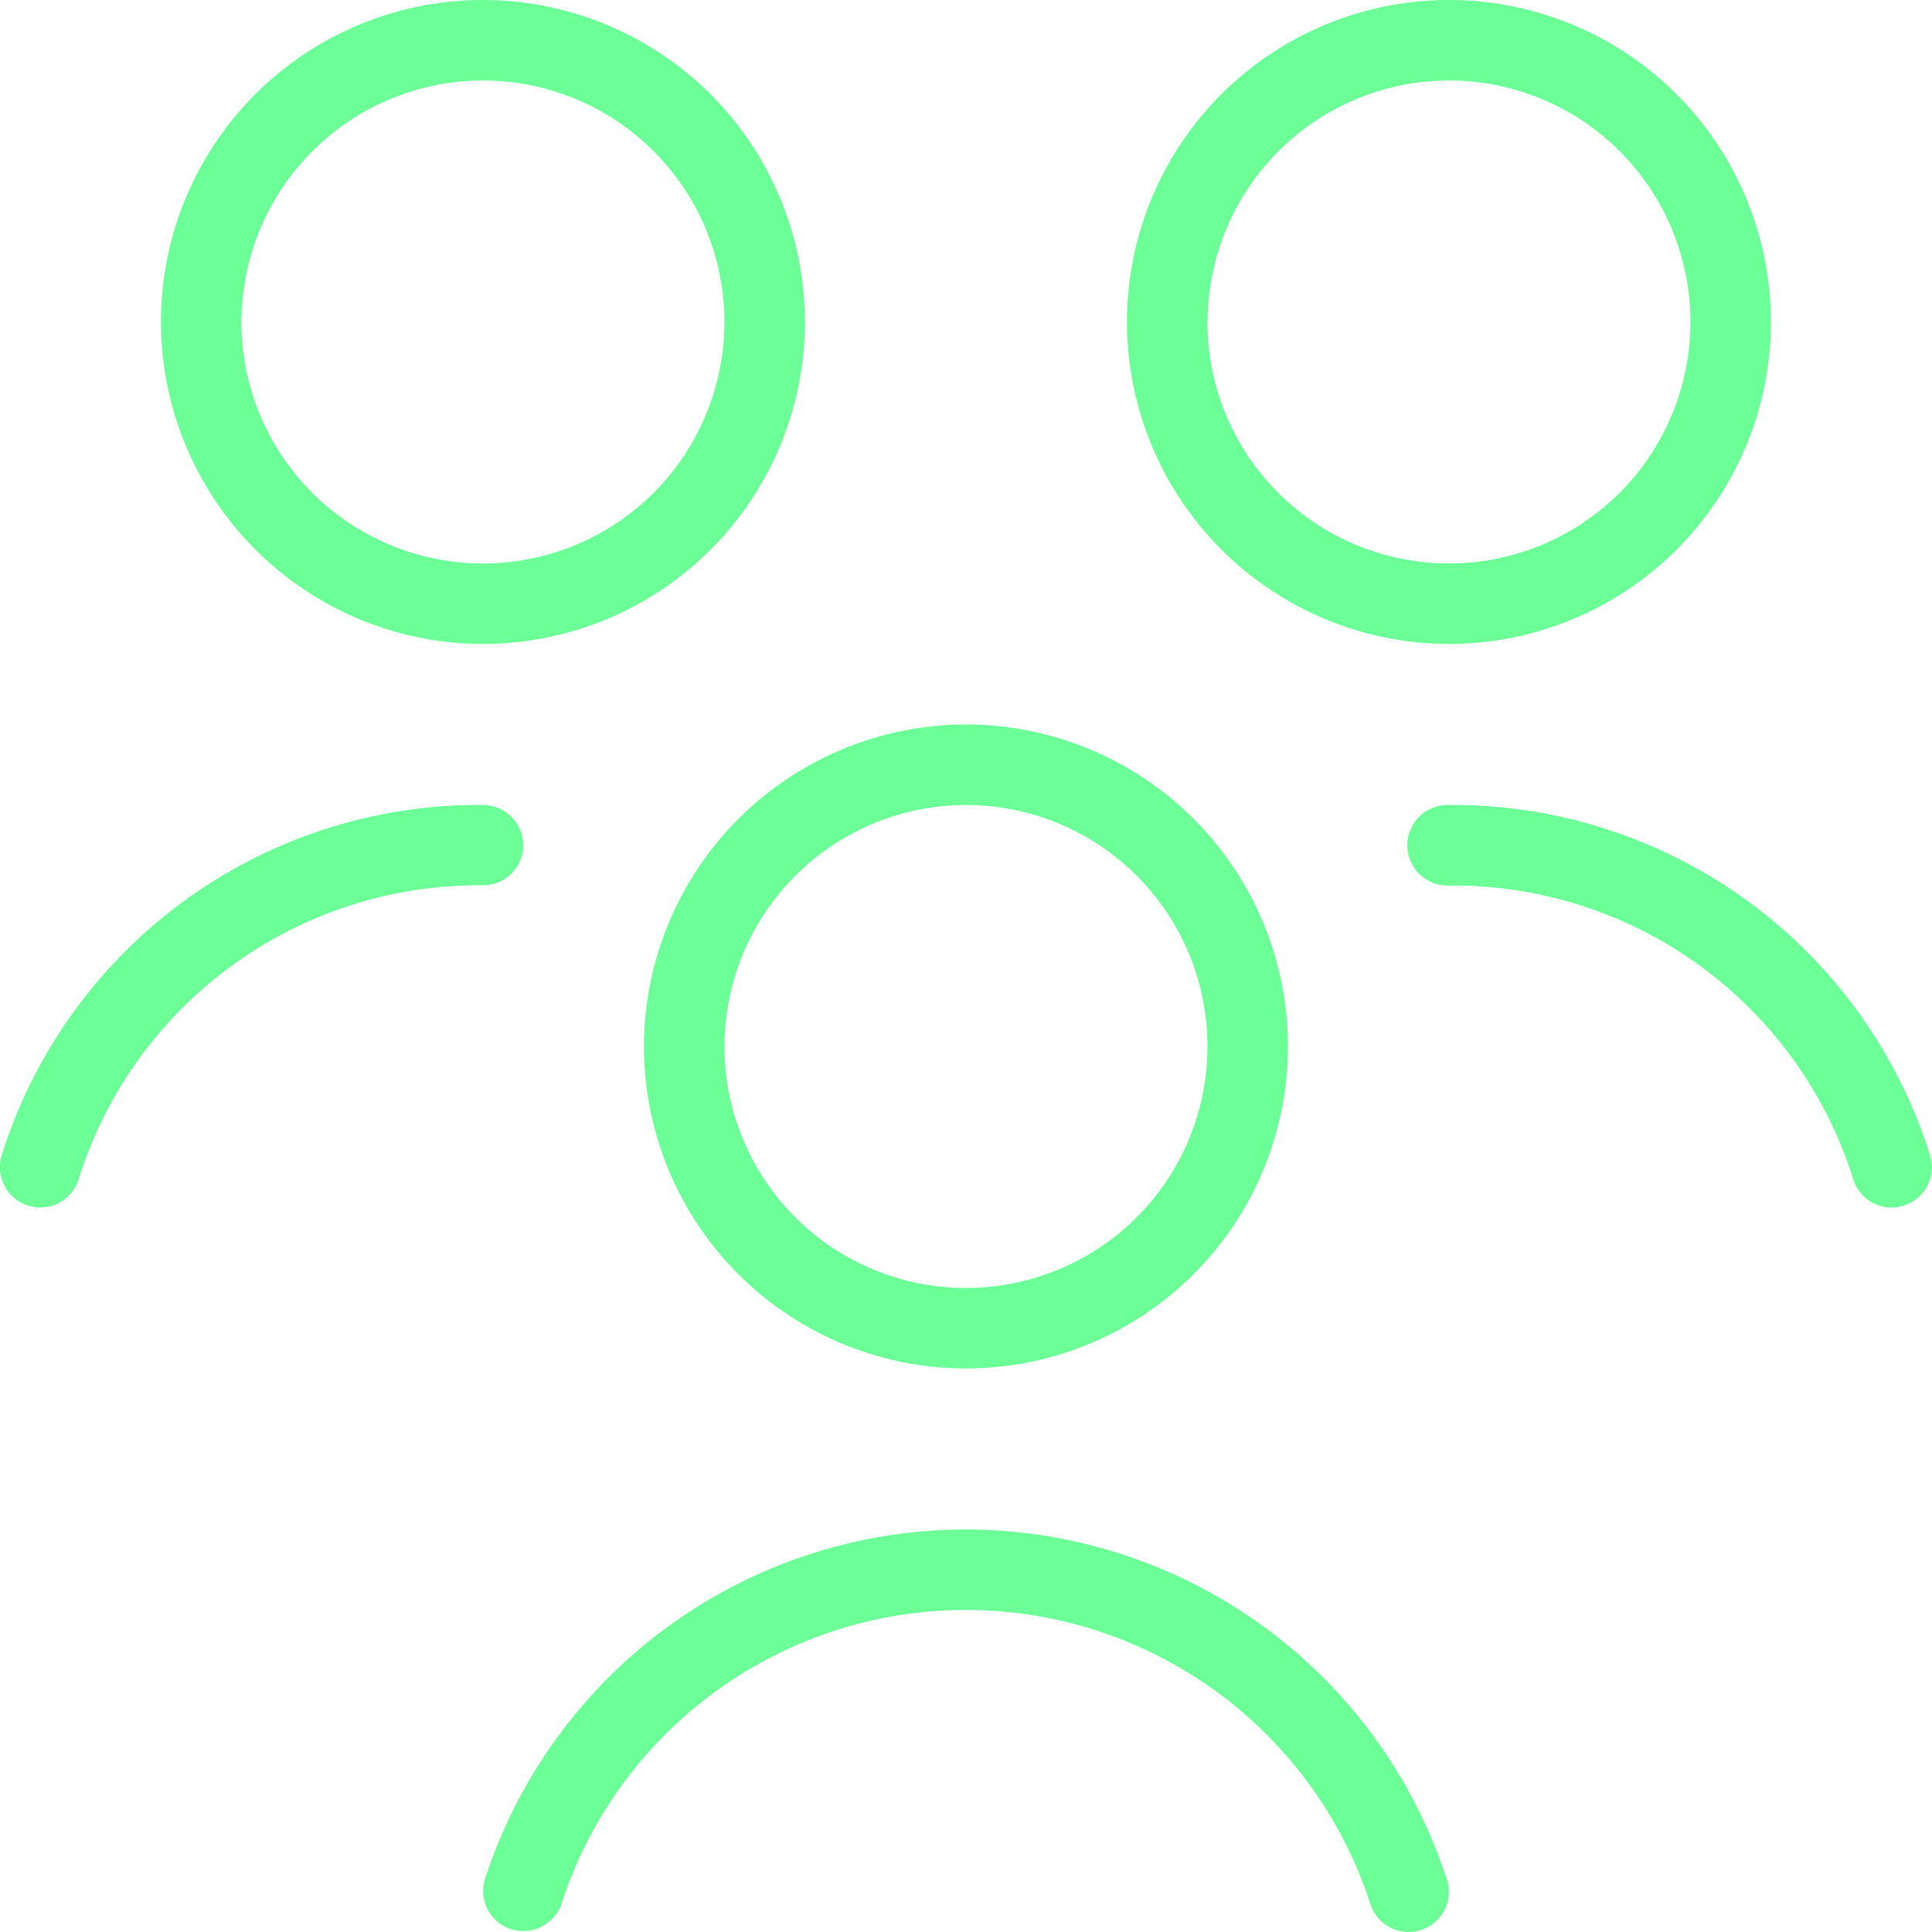
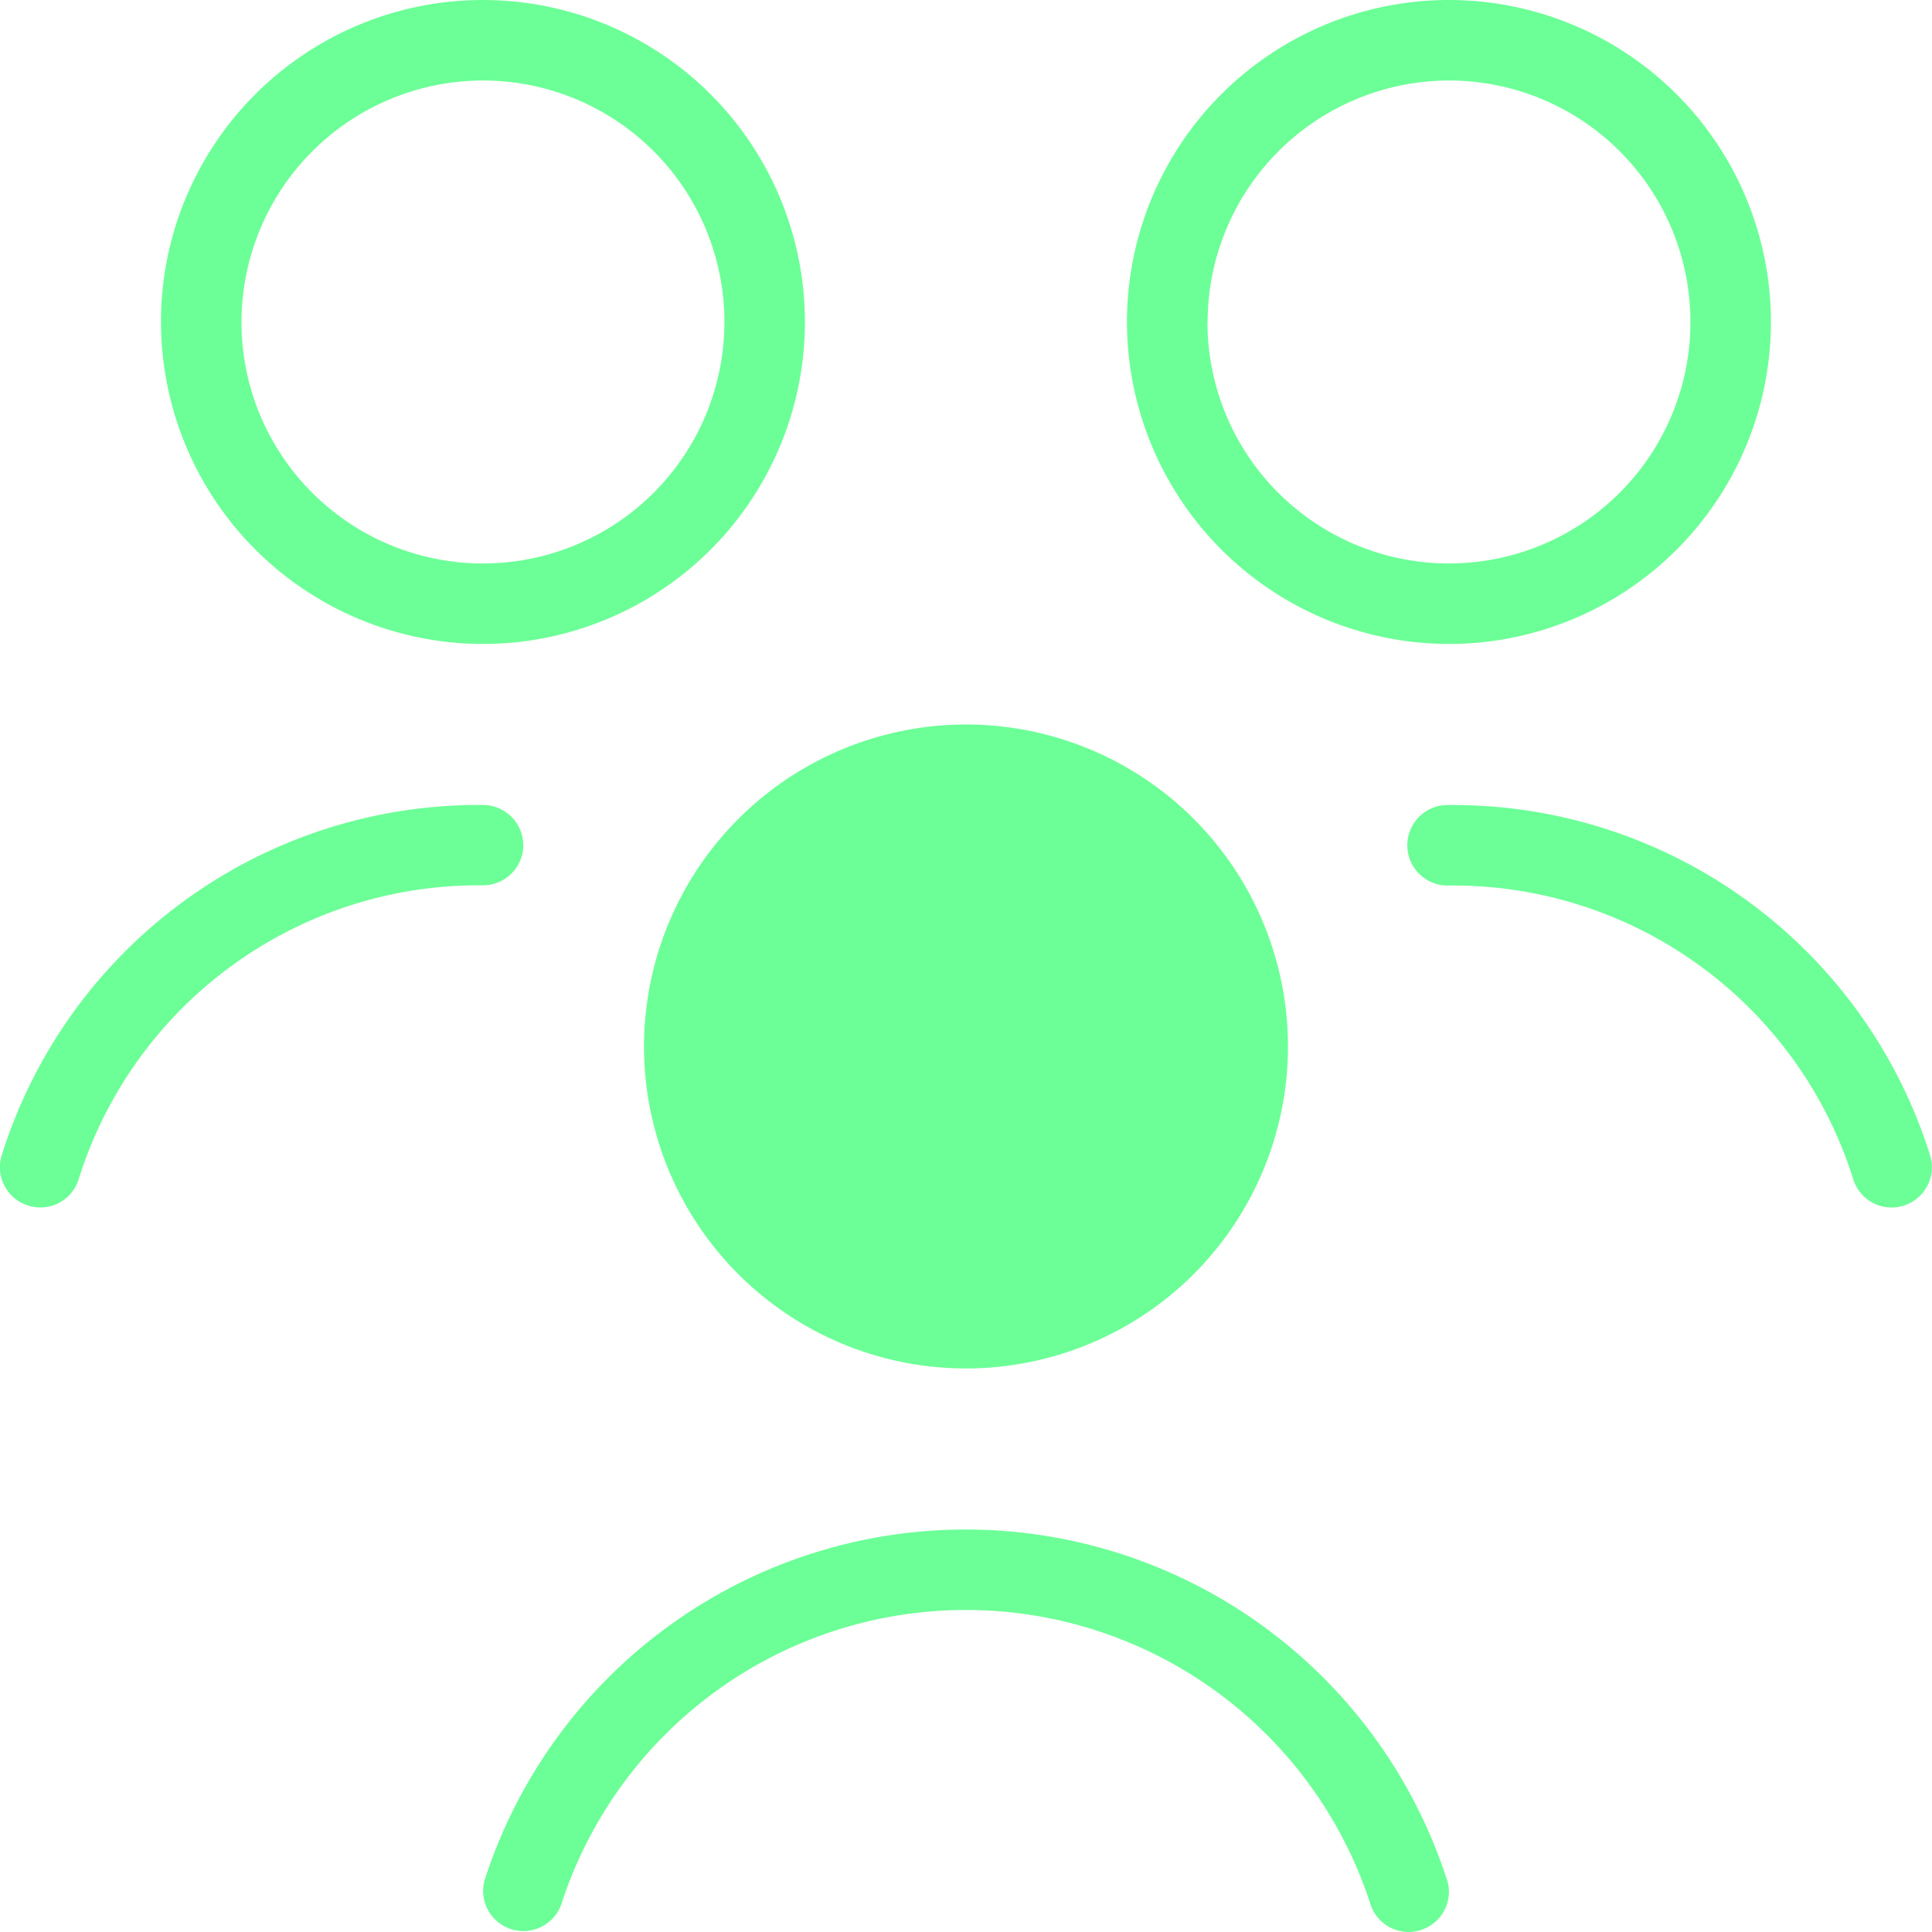
<svg xmlns="http://www.w3.org/2000/svg" width="47.355" height="47.355" viewBox="0 0 47.355 47.355">
-   <path d="M35.474,46.09a.984.984,0,0,1-.669,1.223.97.97,0,0,1-.278.041.982.982,0,0,1-.945-.708,10.423,10.423,0,0,0-19.814,0,.986.986,0,0,1-1.892-.554,12.391,12.391,0,0,1,23.595,0ZM47.313,28.332a12.252,12.252,0,0,0-11.8-8.6.987.987,0,1,0,0,1.973,10.276,10.276,0,0,1,9.907,7.184.981.981,0,0,0,.945.708.97.97,0,0,0,.278-.041.984.984,0,0,0,.669-1.223ZM12.825,20.718a.987.987,0,0,0-.987-.987,12.248,12.248,0,0,0-11.8,8.6A.984.984,0,0,0,.71,29.555a.97.97,0,0,0,.278.041.982.982,0,0,0,.945-.708A10.274,10.274,0,0,1,11.84,21.7a.987.987,0,0,0,.987-.987Zm10.852-2.96a7.892,7.892,0,1,1-7.892,7.892,7.9,7.9,0,0,1,7.892-7.892ZM17.758,25.65a5.919,5.919,0,1,0,5.919-5.919A5.927,5.927,0,0,0,17.758,25.65ZM27.623,7.892a7.892,7.892,0,1,1,7.892,7.892A7.9,7.9,0,0,1,27.623,7.892Zm1.973,0a5.919,5.919,0,1,0,5.919-5.919A5.927,5.927,0,0,0,29.6,7.892Zm-25.651,0a7.892,7.892,0,1,1,7.892,7.892A7.9,7.9,0,0,1,3.946,7.892Zm1.973,0a5.919,5.919,0,1,0,5.919-5.919A5.927,5.927,0,0,0,5.919,7.892Z" transform="translate(0)" fill="#6cff97" />
+   <path d="M35.474,46.09a.984.984,0,0,1-.669,1.223.97.97,0,0,1-.278.041.982.982,0,0,1-.945-.708,10.423,10.423,0,0,0-19.814,0,.986.986,0,0,1-1.892-.554,12.391,12.391,0,0,1,23.595,0ZM47.313,28.332a12.252,12.252,0,0,0-11.8-8.6.987.987,0,1,0,0,1.973,10.276,10.276,0,0,1,9.907,7.184.981.981,0,0,0,.945.708.97.97,0,0,0,.278-.041.984.984,0,0,0,.669-1.223ZM12.825,20.718a.987.987,0,0,0-.987-.987,12.248,12.248,0,0,0-11.8,8.6A.984.984,0,0,0,.71,29.555a.97.97,0,0,0,.278.041.982.982,0,0,0,.945-.708A10.274,10.274,0,0,1,11.84,21.7a.987.987,0,0,0,.987-.987Zm10.852-2.96a7.892,7.892,0,1,1-7.892,7.892,7.9,7.9,0,0,1,7.892-7.892ZM17.758,25.65A5.927,5.927,0,0,0,17.758,25.65ZM27.623,7.892a7.892,7.892,0,1,1,7.892,7.892A7.9,7.9,0,0,1,27.623,7.892Zm1.973,0a5.919,5.919,0,1,0,5.919-5.919A5.927,5.927,0,0,0,29.6,7.892Zm-25.651,0a7.892,7.892,0,1,1,7.892,7.892A7.9,7.9,0,0,1,3.946,7.892Zm1.973,0a5.919,5.919,0,1,0,5.919-5.919A5.927,5.927,0,0,0,5.919,7.892Z" transform="translate(0)" fill="#6cff97" />
</svg>